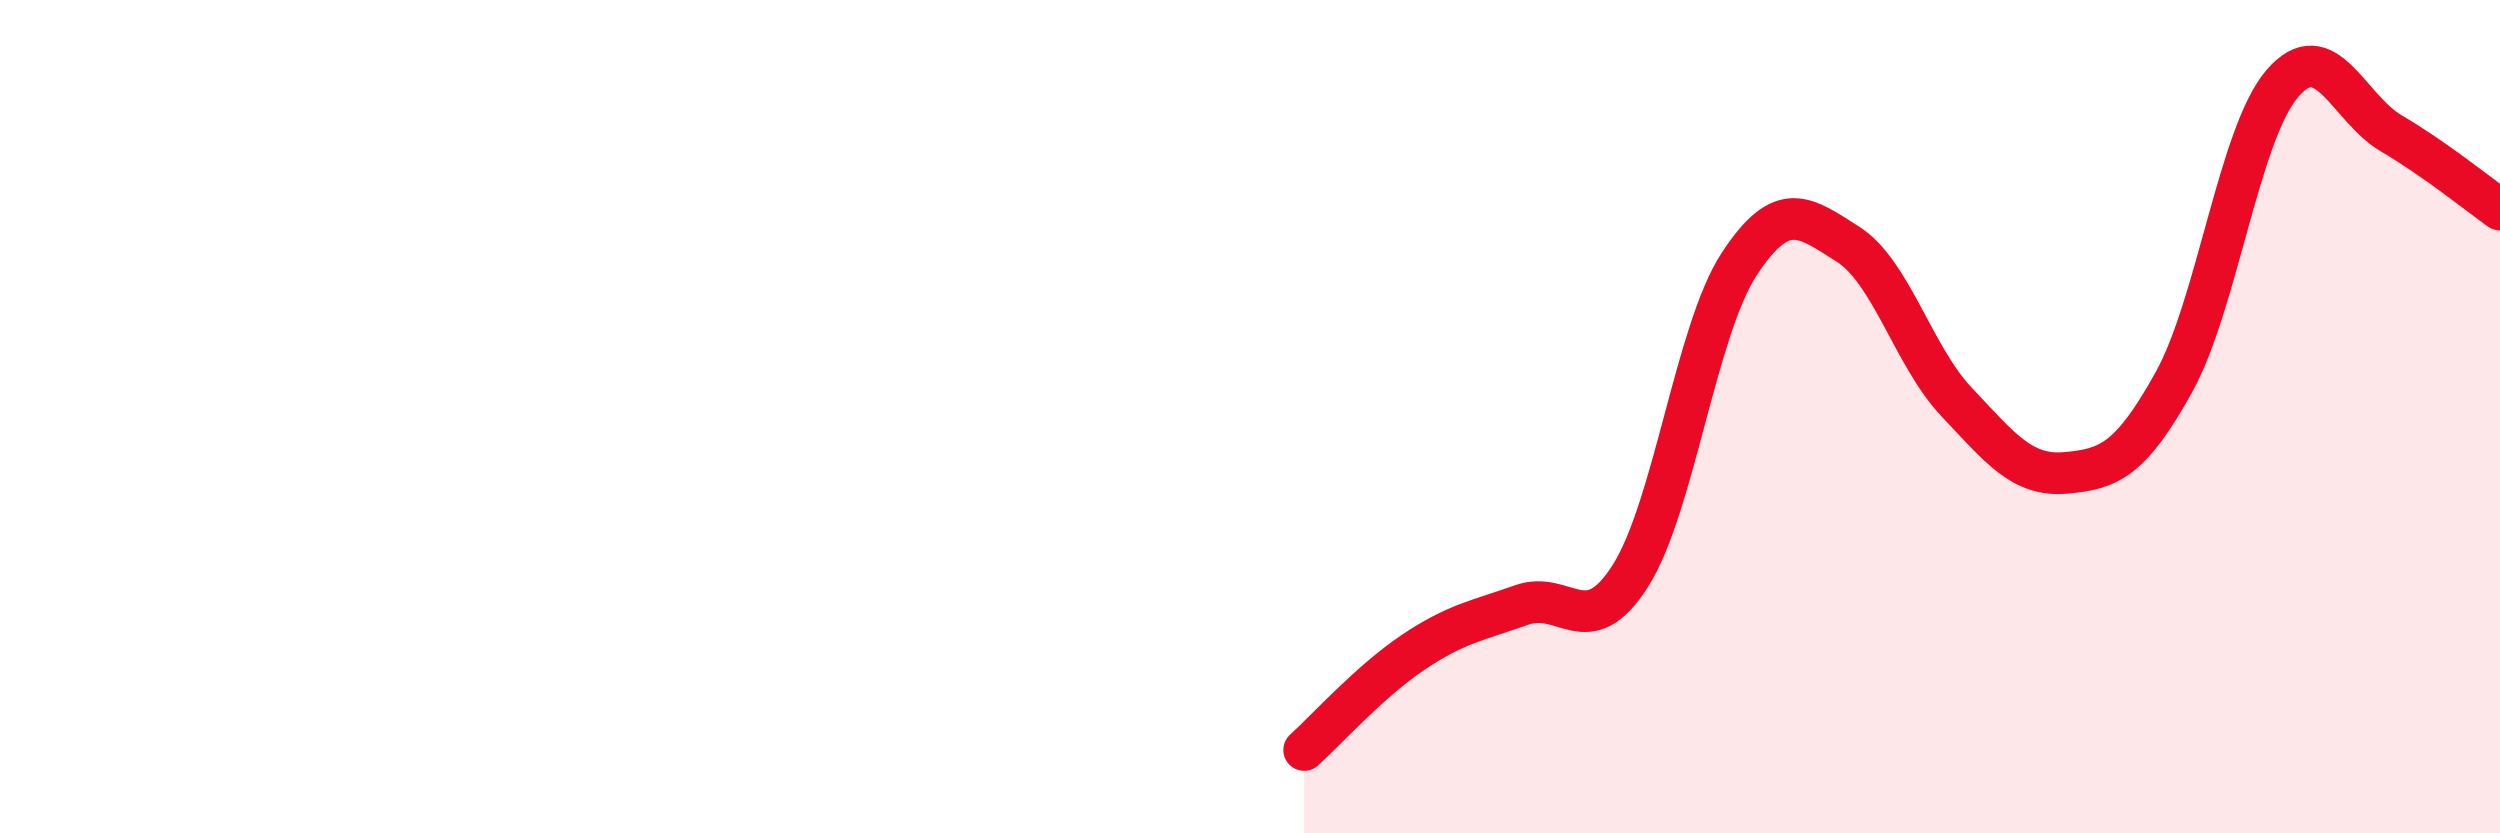
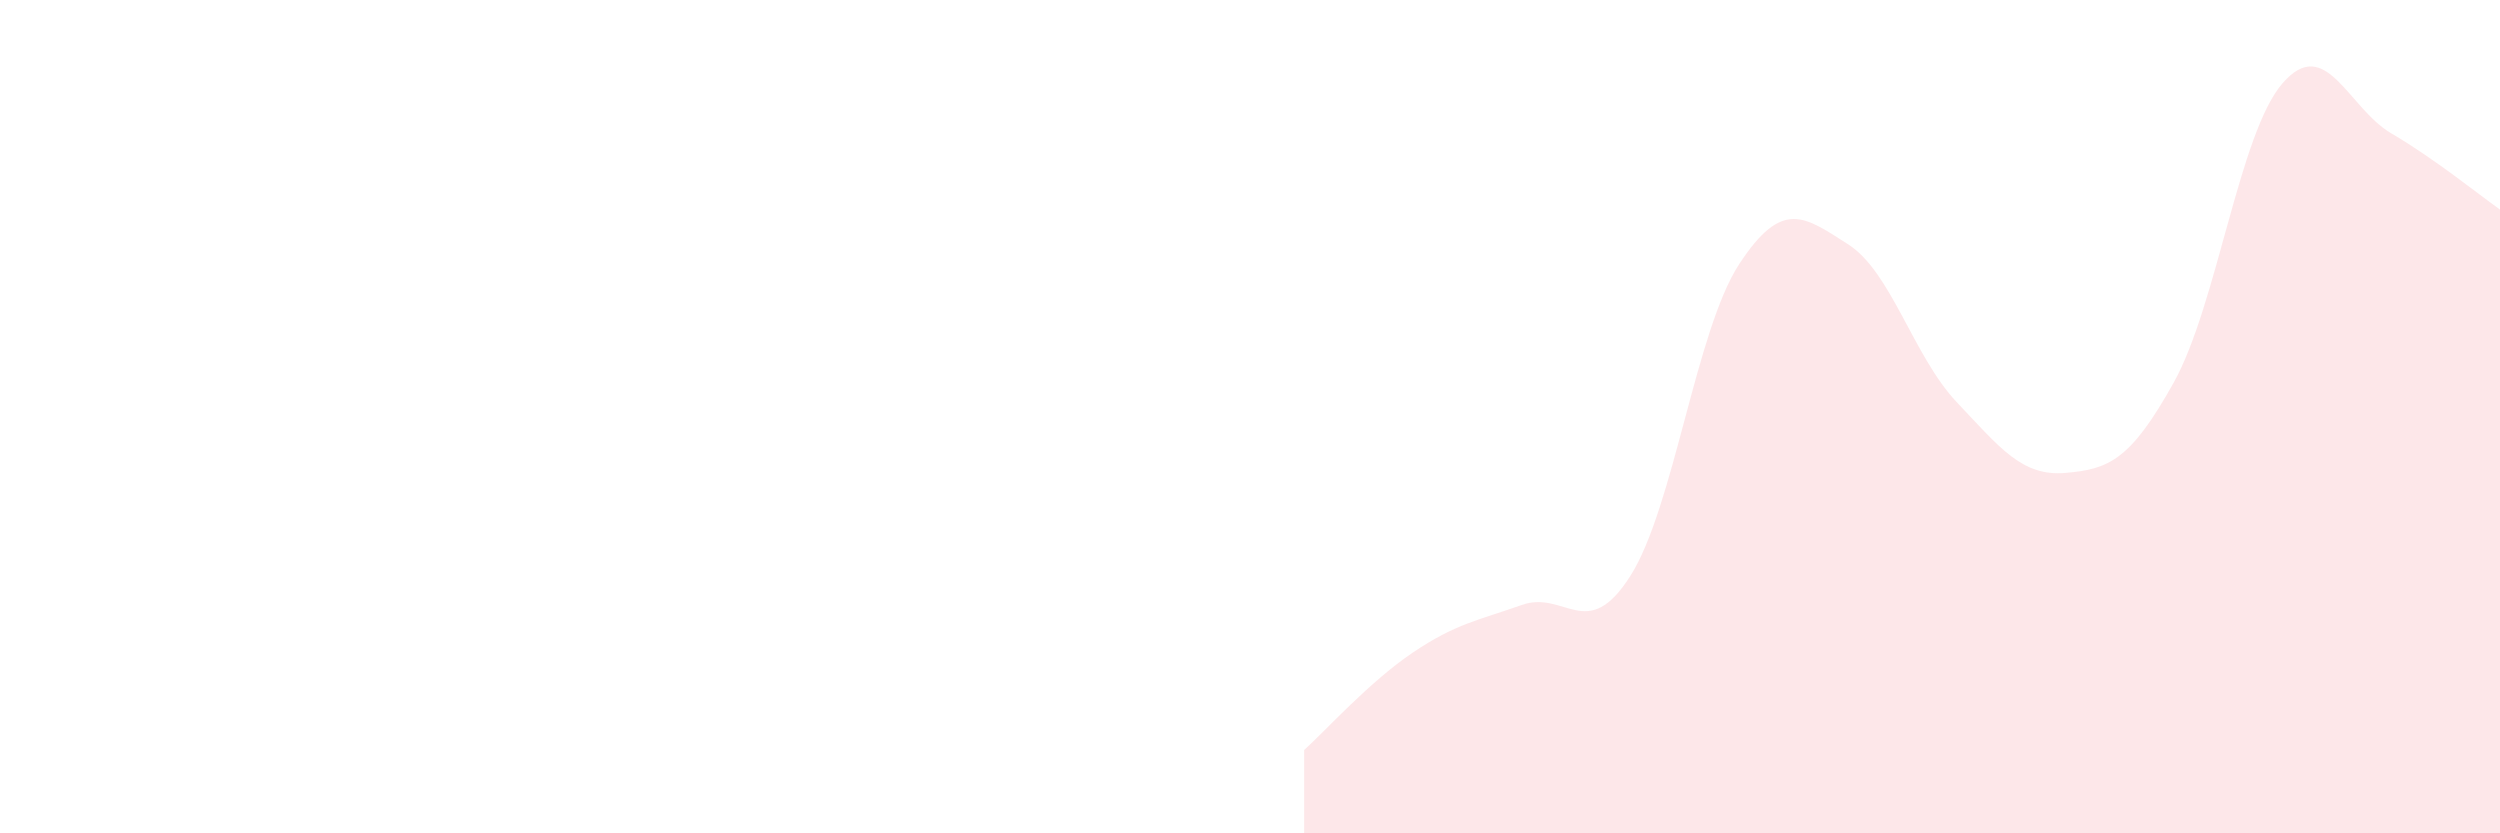
<svg xmlns="http://www.w3.org/2000/svg" width="60" height="20" viewBox="0 0 60 20">
  <path d="M 31.3,18 C 31.82,17.53 32.87,16.36 33.91,15.66 C 34.95,14.96 35.48,14.89 36.52,14.52 C 37.56,14.15 38.09,15.46 39.13,13.82 C 40.17,12.18 40.7,7.93 41.74,6.34 C 42.78,4.75 43.31,5.2 44.35,5.86 C 45.39,6.52 45.92,8.55 46.96,9.65 C 48,10.75 48.53,11.44 49.57,11.35 C 50.61,11.26 51.13,11.05 52.17,9.18 C 53.21,7.31 53.74,3.2 54.78,2 C 55.82,0.8 56.35,2.59 57.39,3.2 C 58.43,3.81 59.48,4.66 60,5.03L60 20L31.3 20Z" fill="#EB0A25" opacity="0.1" stroke-linecap="round" stroke-linejoin="round" />
-   <path d="M 31.3,18 C 31.82,17.53 32.87,16.36 33.91,15.66 C 34.95,14.96 35.48,14.89 36.52,14.52 C 37.56,14.15 38.09,15.46 39.13,13.82 C 40.17,12.18 40.7,7.93 41.74,6.34 C 42.78,4.75 43.31,5.2 44.35,5.86 C 45.39,6.52 45.92,8.55 46.96,9.65 C 48,10.75 48.53,11.44 49.57,11.35 C 50.61,11.26 51.13,11.05 52.17,9.18 C 53.21,7.31 53.74,3.2 54.78,2 C 55.82,0.8 56.35,2.59 57.39,3.2 C 58.43,3.81 59.48,4.66 60,5.03" stroke="#EB0A25" stroke-width="1" fill="none" stroke-linecap="round" stroke-linejoin="round" />
</svg>